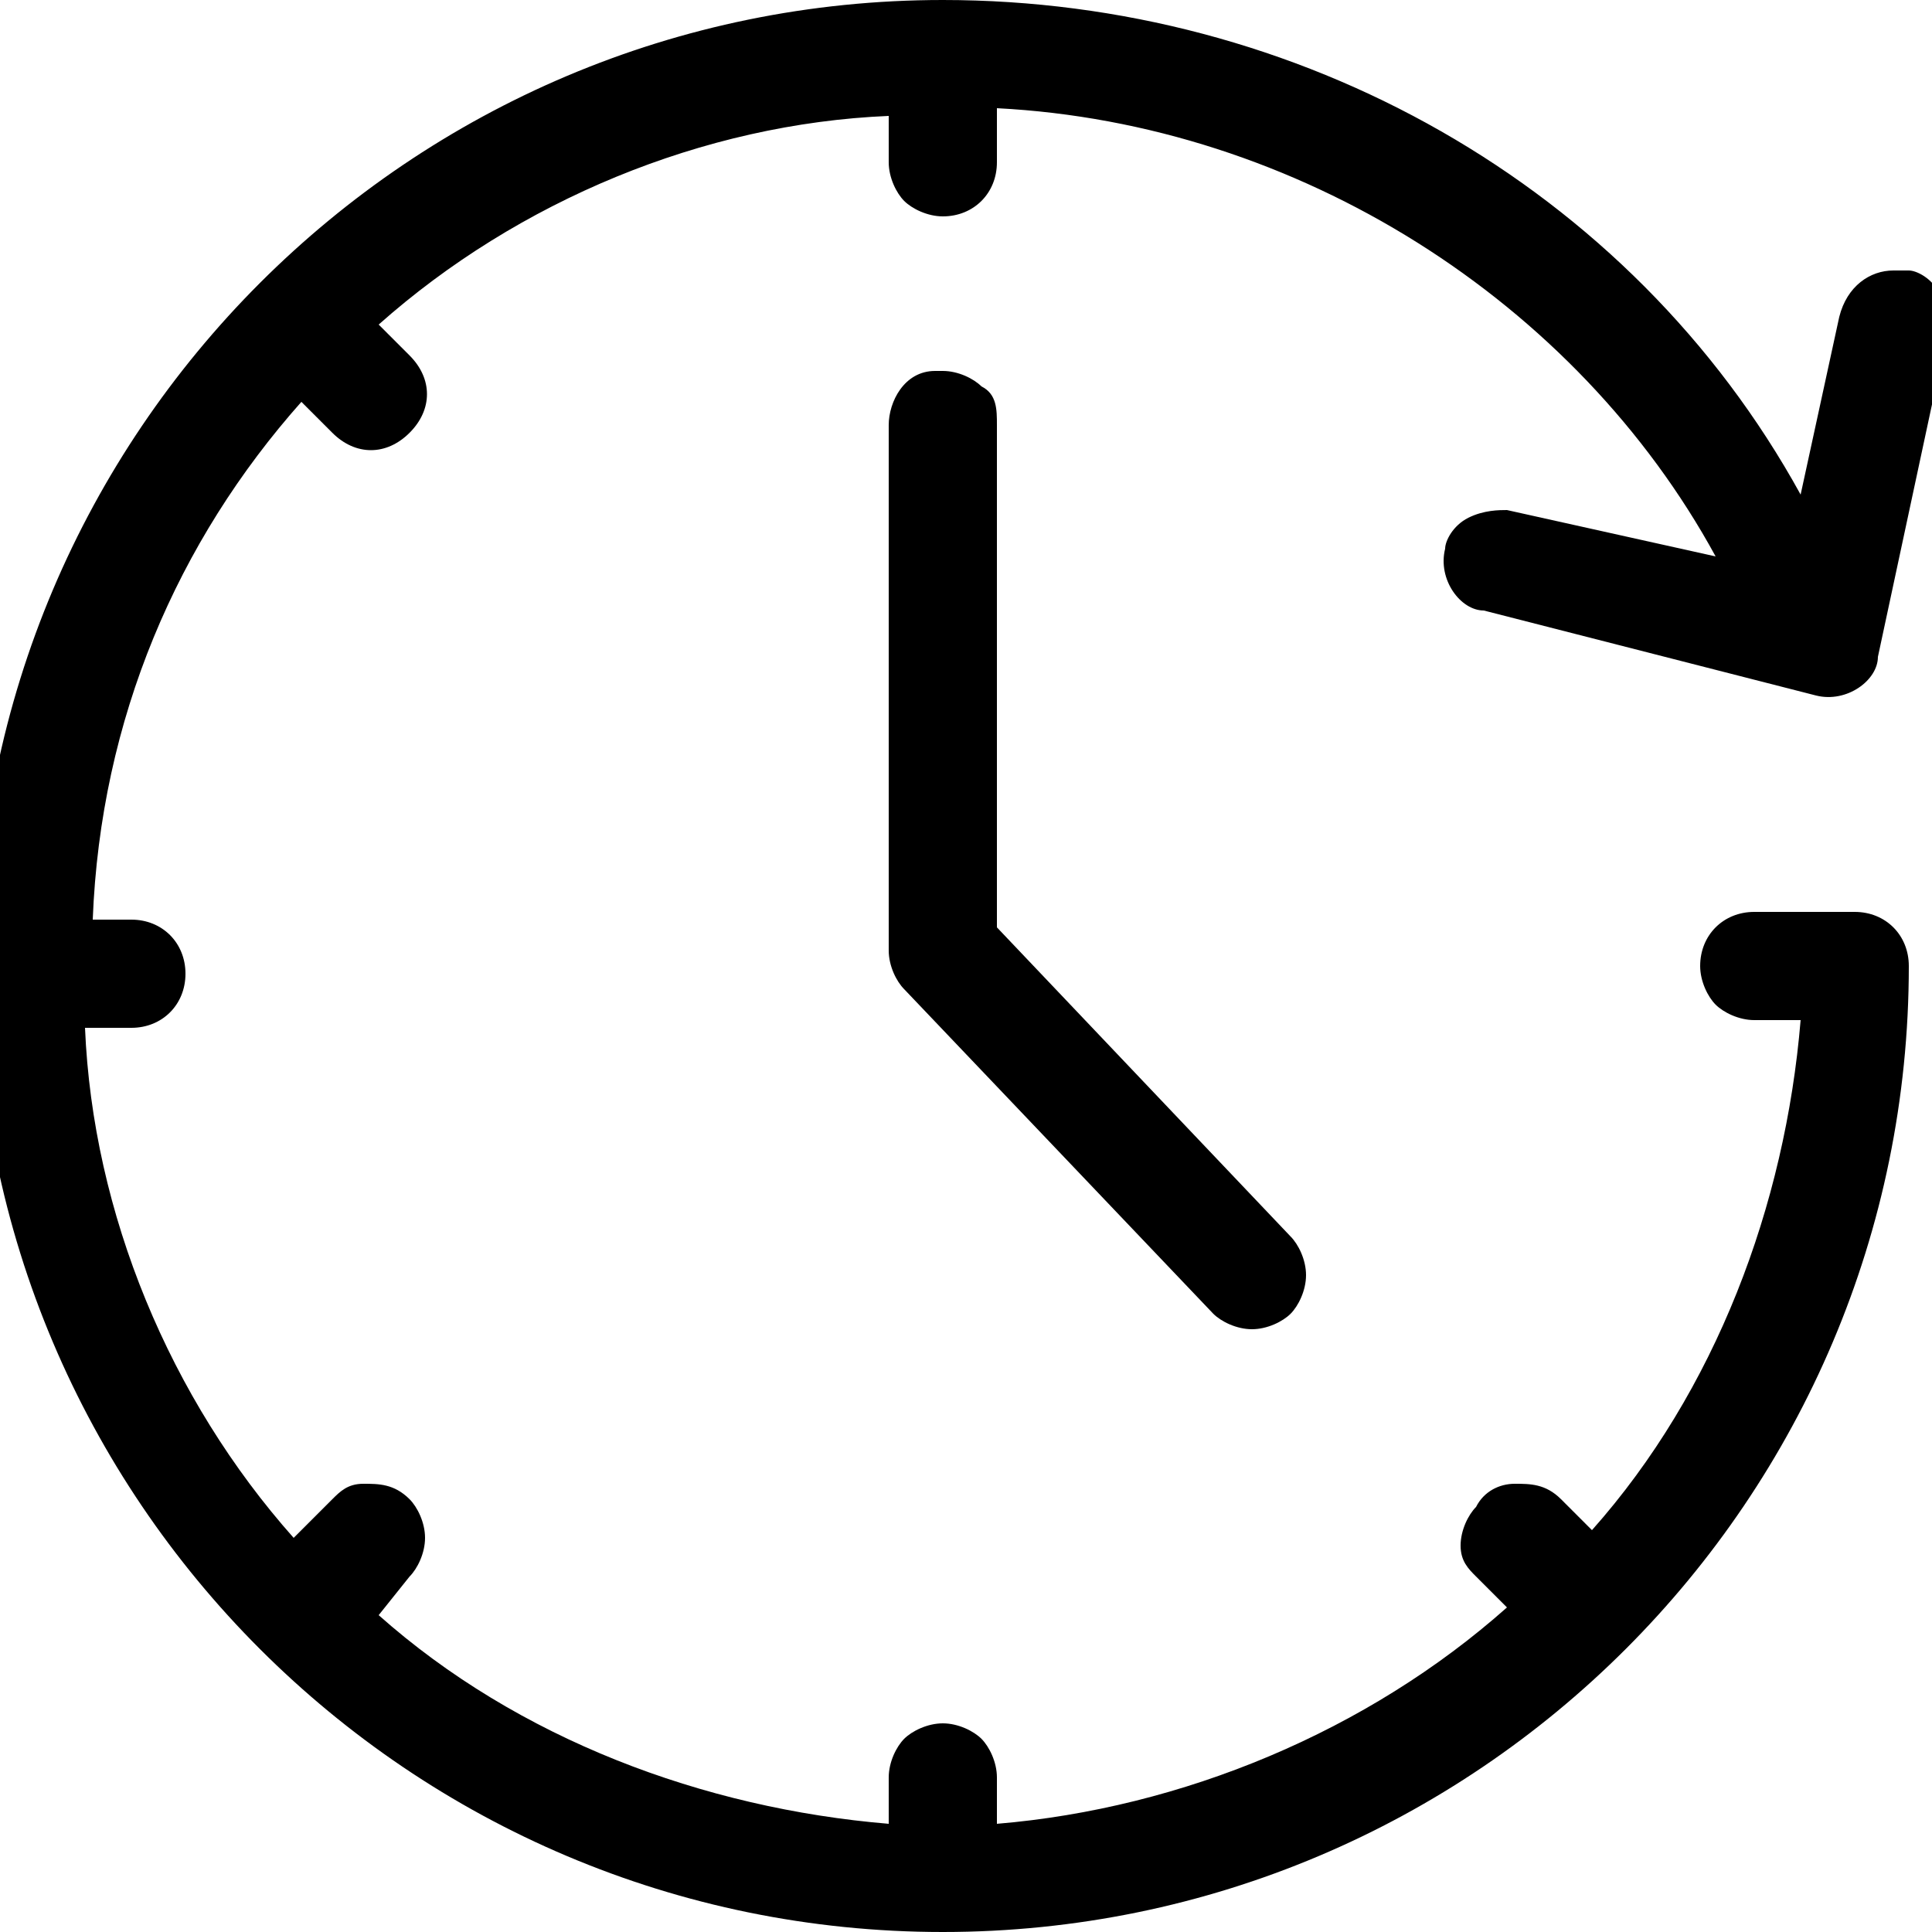
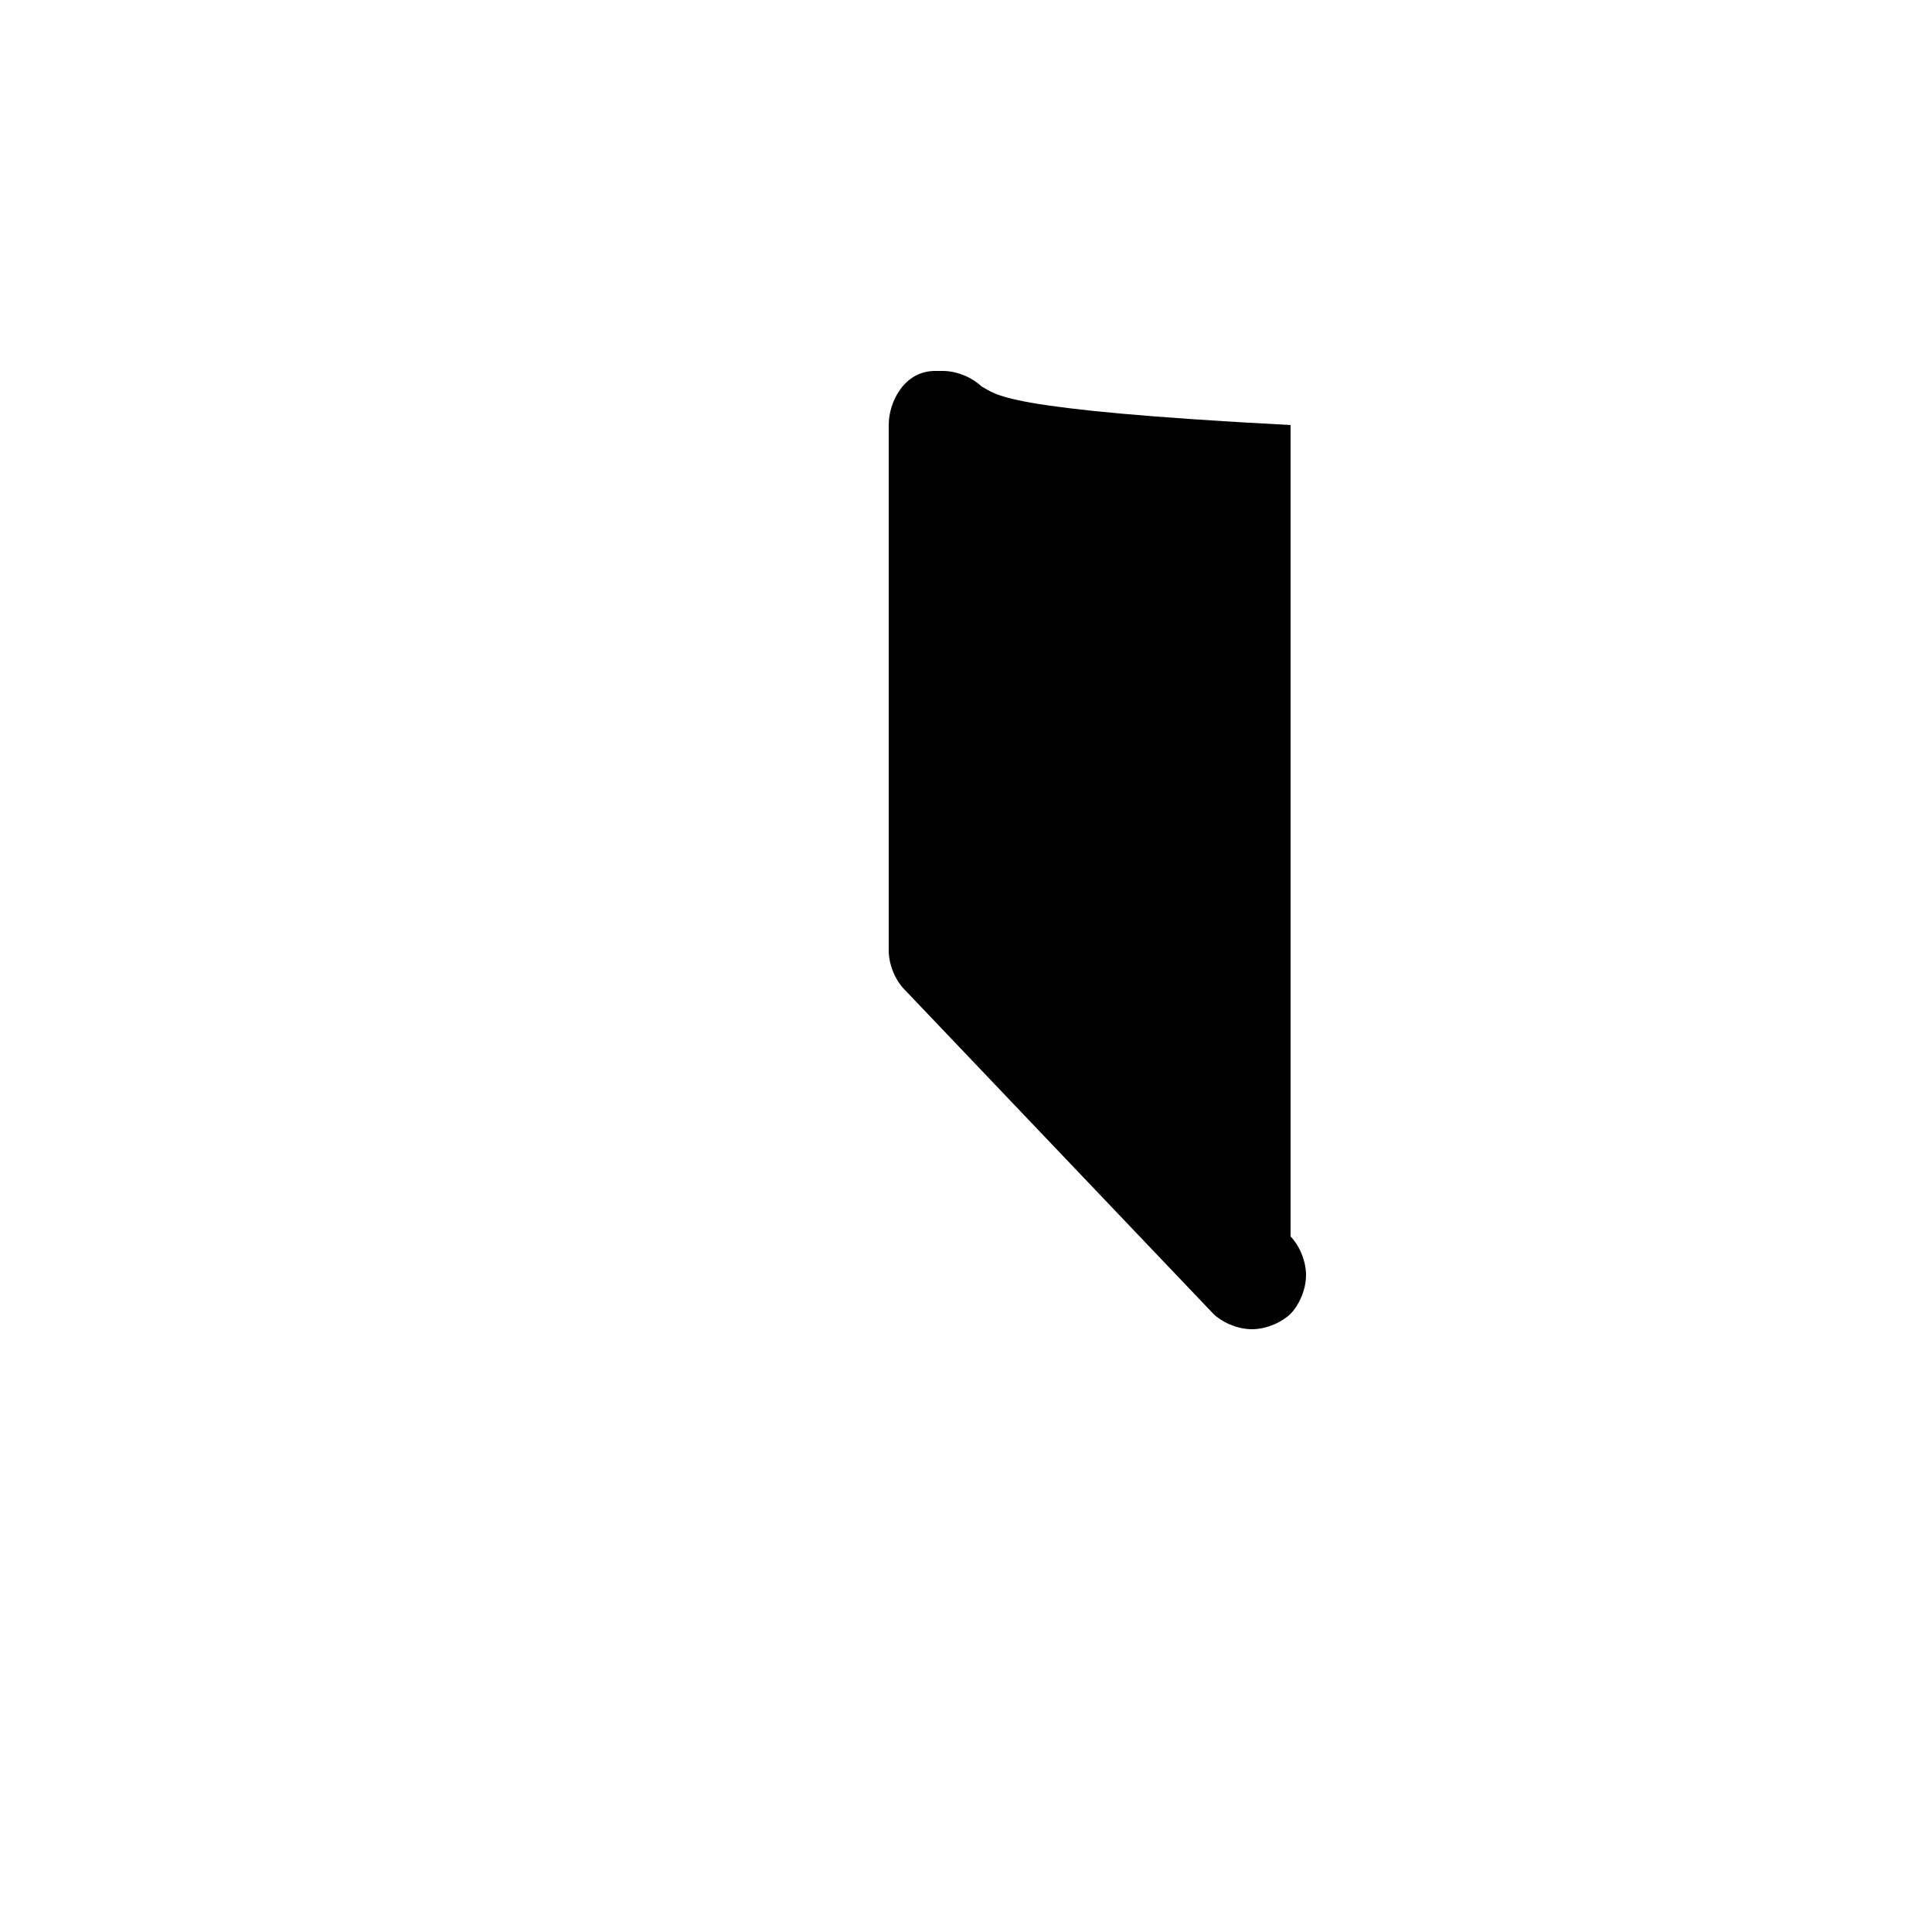
<svg xmlns="http://www.w3.org/2000/svg" width="25" height="25" x="0px" y="0px" viewBox="0 0 25 25" xml:space="preserve">
  <g id="horas">
    <g display="inline">
-       <path d="M19,6.7c-0.2,0.1-0.3,0.3-0.3,0.4c-0.1,0.4,0.2,0.8,0.5,0.8L23.5,9c0.4,0.1,0.8-0.2,0.8-0.5l0.9-4.2c0-0.2,0-0.4-0.1-0.5 c-0.1-0.2-0.3-0.3-0.4-0.3c-0.1,0-0.1,0-0.2,0c0,0,0,0,0,0c-0.3,0-0.6,0.2-0.7,0.6l-0.5,2.3C21.1,2.4,16.8,0,12.2,0 C5.3,0-0.3,5.6-0.3,12.5c0,6.9,5.6,12.5,12.5,12.5s12.5-5.6,12.5-12.5c0-0.4-0.3-0.7-0.7-0.7h-1.3c0,0,0,0,0,0 c-0.4,0-0.7,0.3-0.7,0.7c0,0.2,0.1,0.4,0.2,0.5c0.1,0.1,0.3,0.2,0.5,0.2h0.6c-0.2,2.4-1.1,4.8-2.7,6.6l-0.4-0.4 c-0.2-0.2-0.4-0.2-0.6-0.2c-0.2,0-0.4,0.1-0.5,0.3c-0.1,0.1-0.2,0.3-0.2,0.5c0,0.2,0.1,0.3,0.2,0.4l0.4,0.4 c-1.8,1.6-4.2,2.6-6.6,2.8v-0.6c0-0.2-0.1-0.4-0.2-0.5s-0.3-0.2-0.5-0.2c-0.2,0-0.4,0.1-0.5,0.2c-0.1,0.1-0.2,0.3-0.2,0.5v0.6 c-2.4-0.2-4.8-1.1-6.6-2.7l0.4-0.5c0.1-0.1,0.2-0.3,0.2-0.5c0-0.2-0.1-0.4-0.2-0.5c-0.2-0.2-0.4-0.2-0.6-0.2 c-0.2,0-0.3,0.1-0.4,0.2l-0.5,0.5c-1.6-1.8-2.6-4.2-2.7-6.6h0.6c0,0,0,0,0,0c0.4,0,0.7-0.3,0.7-0.7c0-0.4-0.3-0.7-0.7-0.7H1.2 C1.3,9.3,2.3,7,3.9,5.2l0.4,0.4c0.3,0.3,0.7,0.3,1,0c0.3-0.3,0.3-0.7,0-1L4.9,4.2c1.8-1.6,4.2-2.6,6.6-2.7v0.6 c0,0.2,0.1,0.4,0.2,0.5c0.1,0.1,0.3,0.2,0.5,0.2c0,0,0,0,0,0c0.4,0,0.7-0.3,0.7-0.7V1.4c3.9,0.2,7.5,2.5,9.3,5.8l-2.7-0.6 C19.4,6.6,19.2,6.6,19,6.7z" />
-       <path d="M12.7,5c-0.1-0.1-0.3-0.2-0.5-0.2c0,0-0.1,0-0.1,0l0,0c-0.4,0-0.6,0.4-0.6,0.7v6.8c0,0.2,0.1,0.4,0.2,0.5l4,4.2 c0.1,0.1,0.3,0.2,0.5,0.2c0,0,0,0,0,0c0.2,0,0.4-0.1,0.5-0.2c0.1-0.1,0.2-0.3,0.2-0.5c0-0.2-0.1-0.4-0.2-0.5l-3.8-4V5.5 C12.9,5.3,12.9,5.1,12.7,5z" />
+       <path d="M12.7,5c-0.1-0.1-0.3-0.2-0.5-0.2c0,0-0.1,0-0.1,0l0,0c-0.4,0-0.6,0.4-0.6,0.7v6.8c0,0.2,0.1,0.4,0.2,0.5l4,4.2 c0.1,0.1,0.3,0.2,0.5,0.2c0,0,0,0,0,0c0.2,0,0.4-0.1,0.5-0.2c0.1-0.1,0.2-0.3,0.2-0.5c0-0.2-0.1-0.4-0.2-0.5V5.5 C12.9,5.3,12.9,5.1,12.7,5z" />
    </g>
  </g>
</svg>